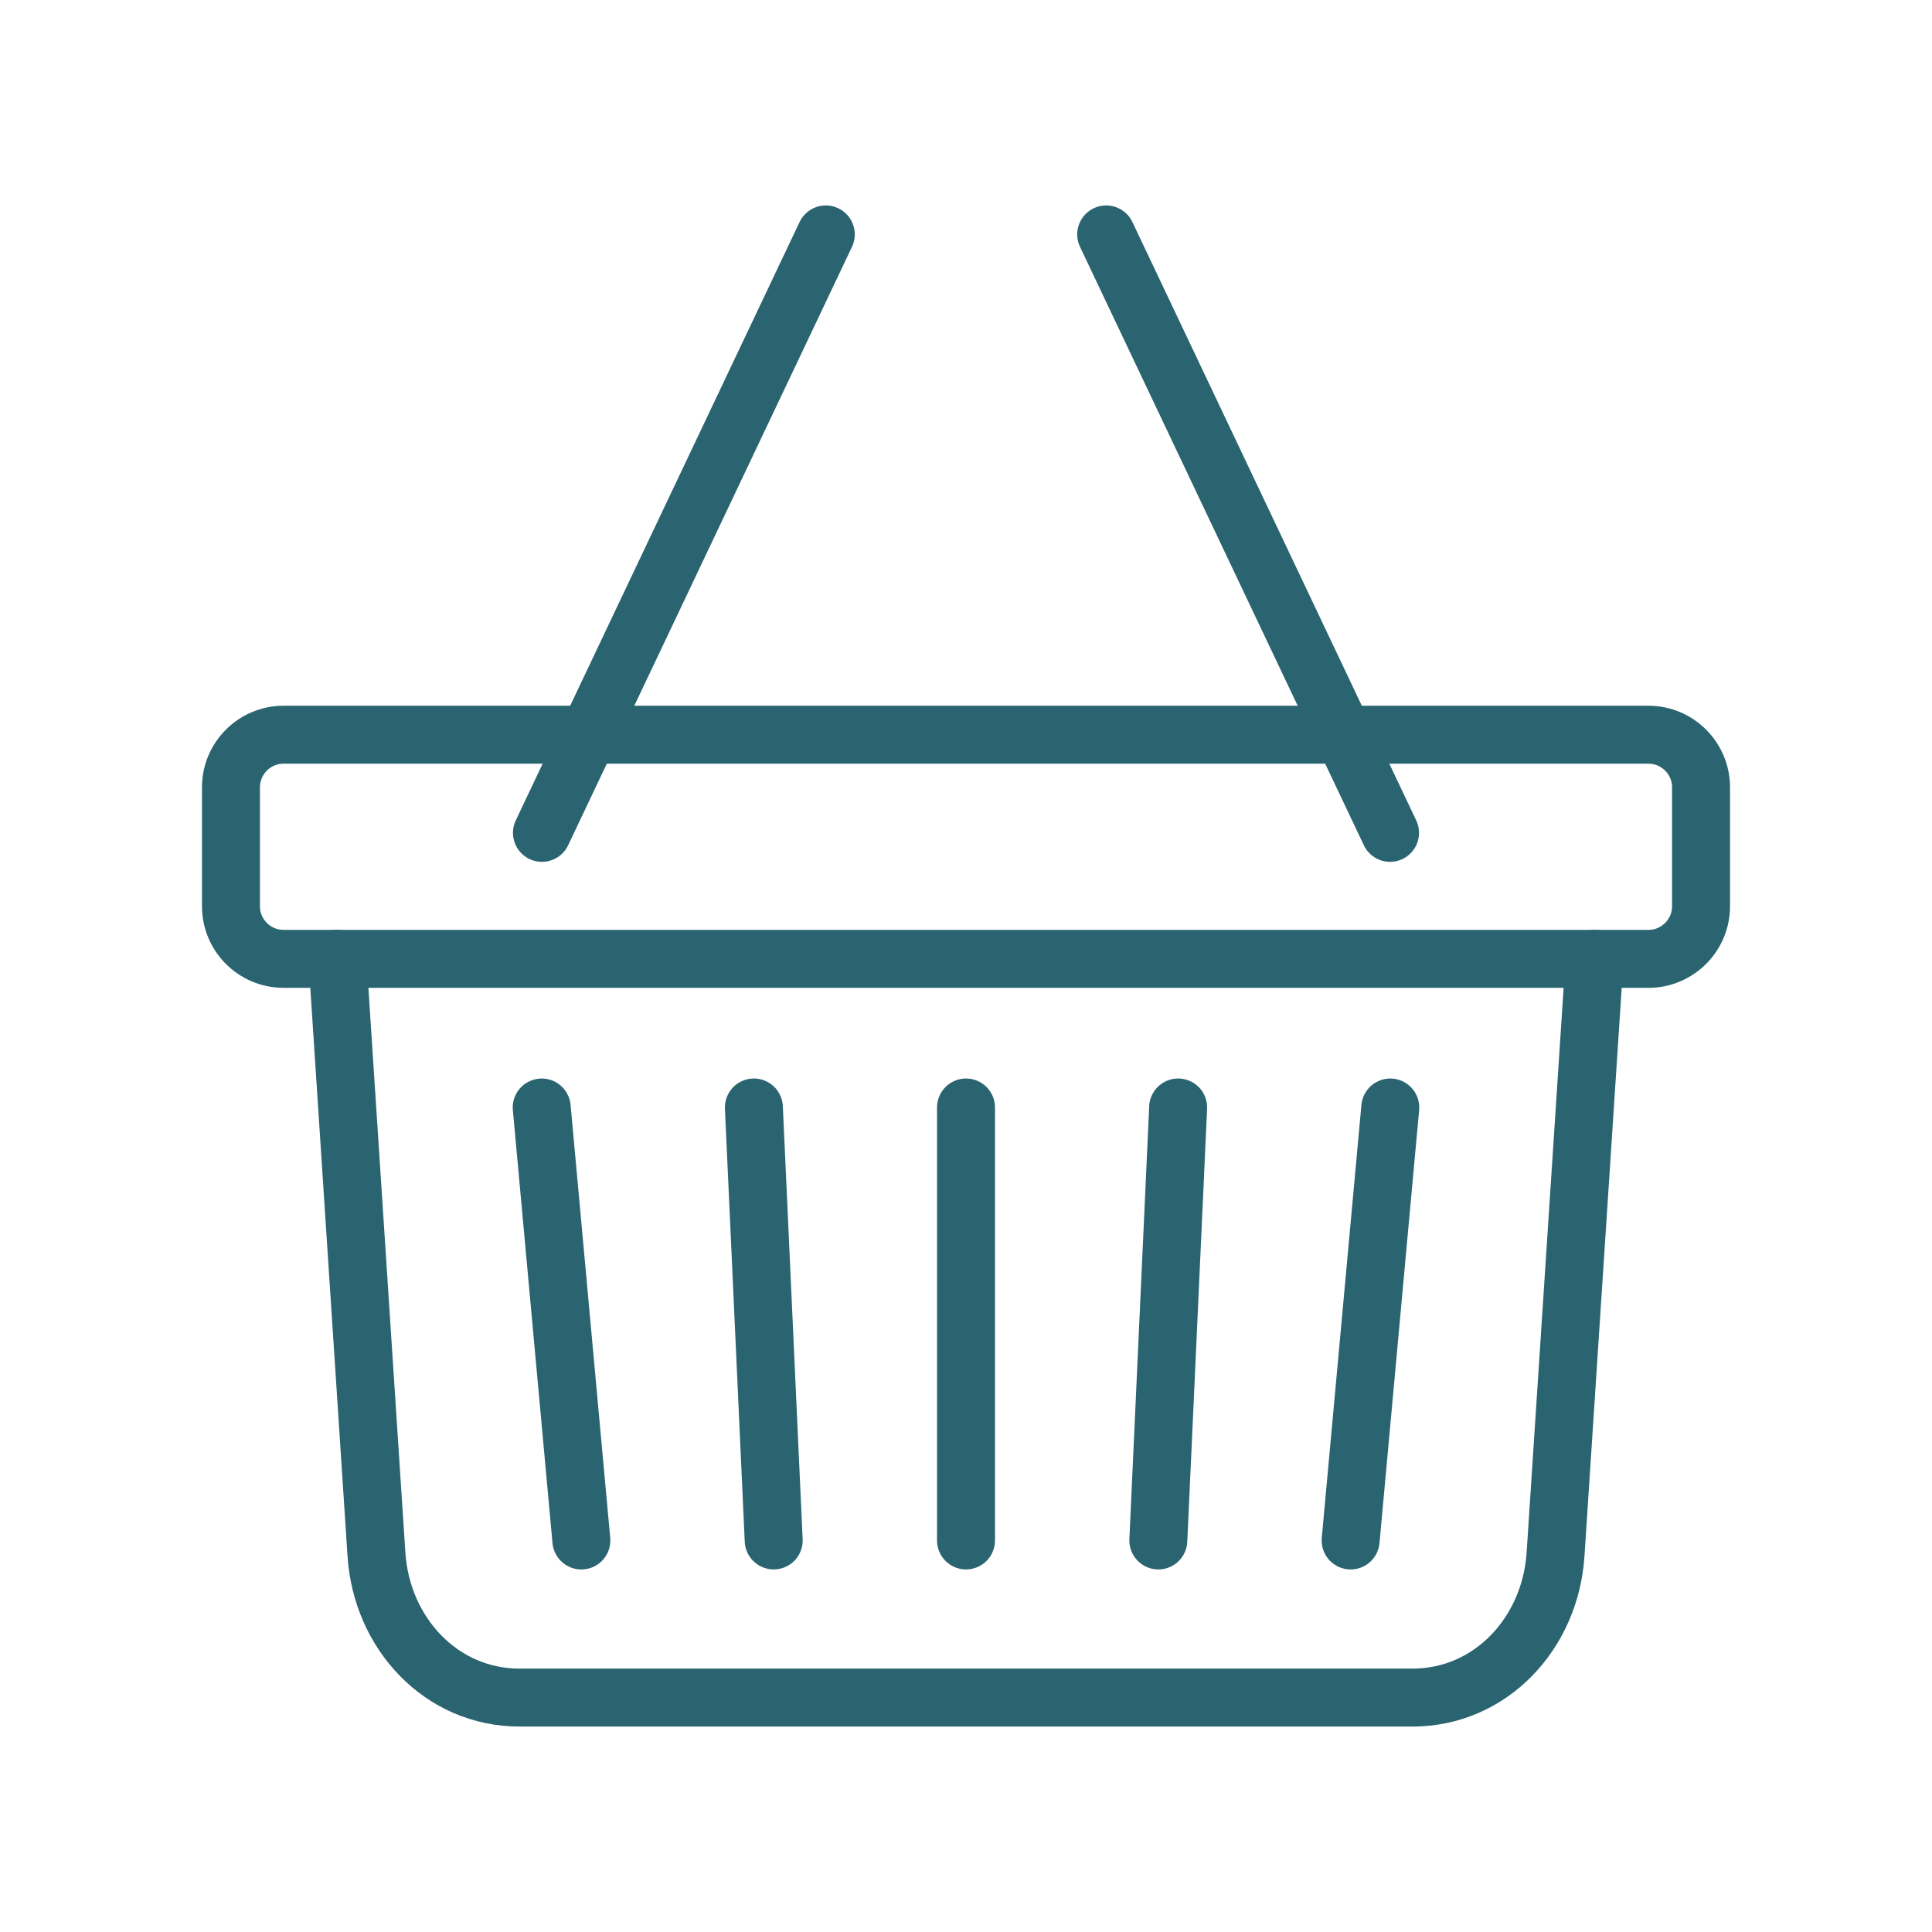
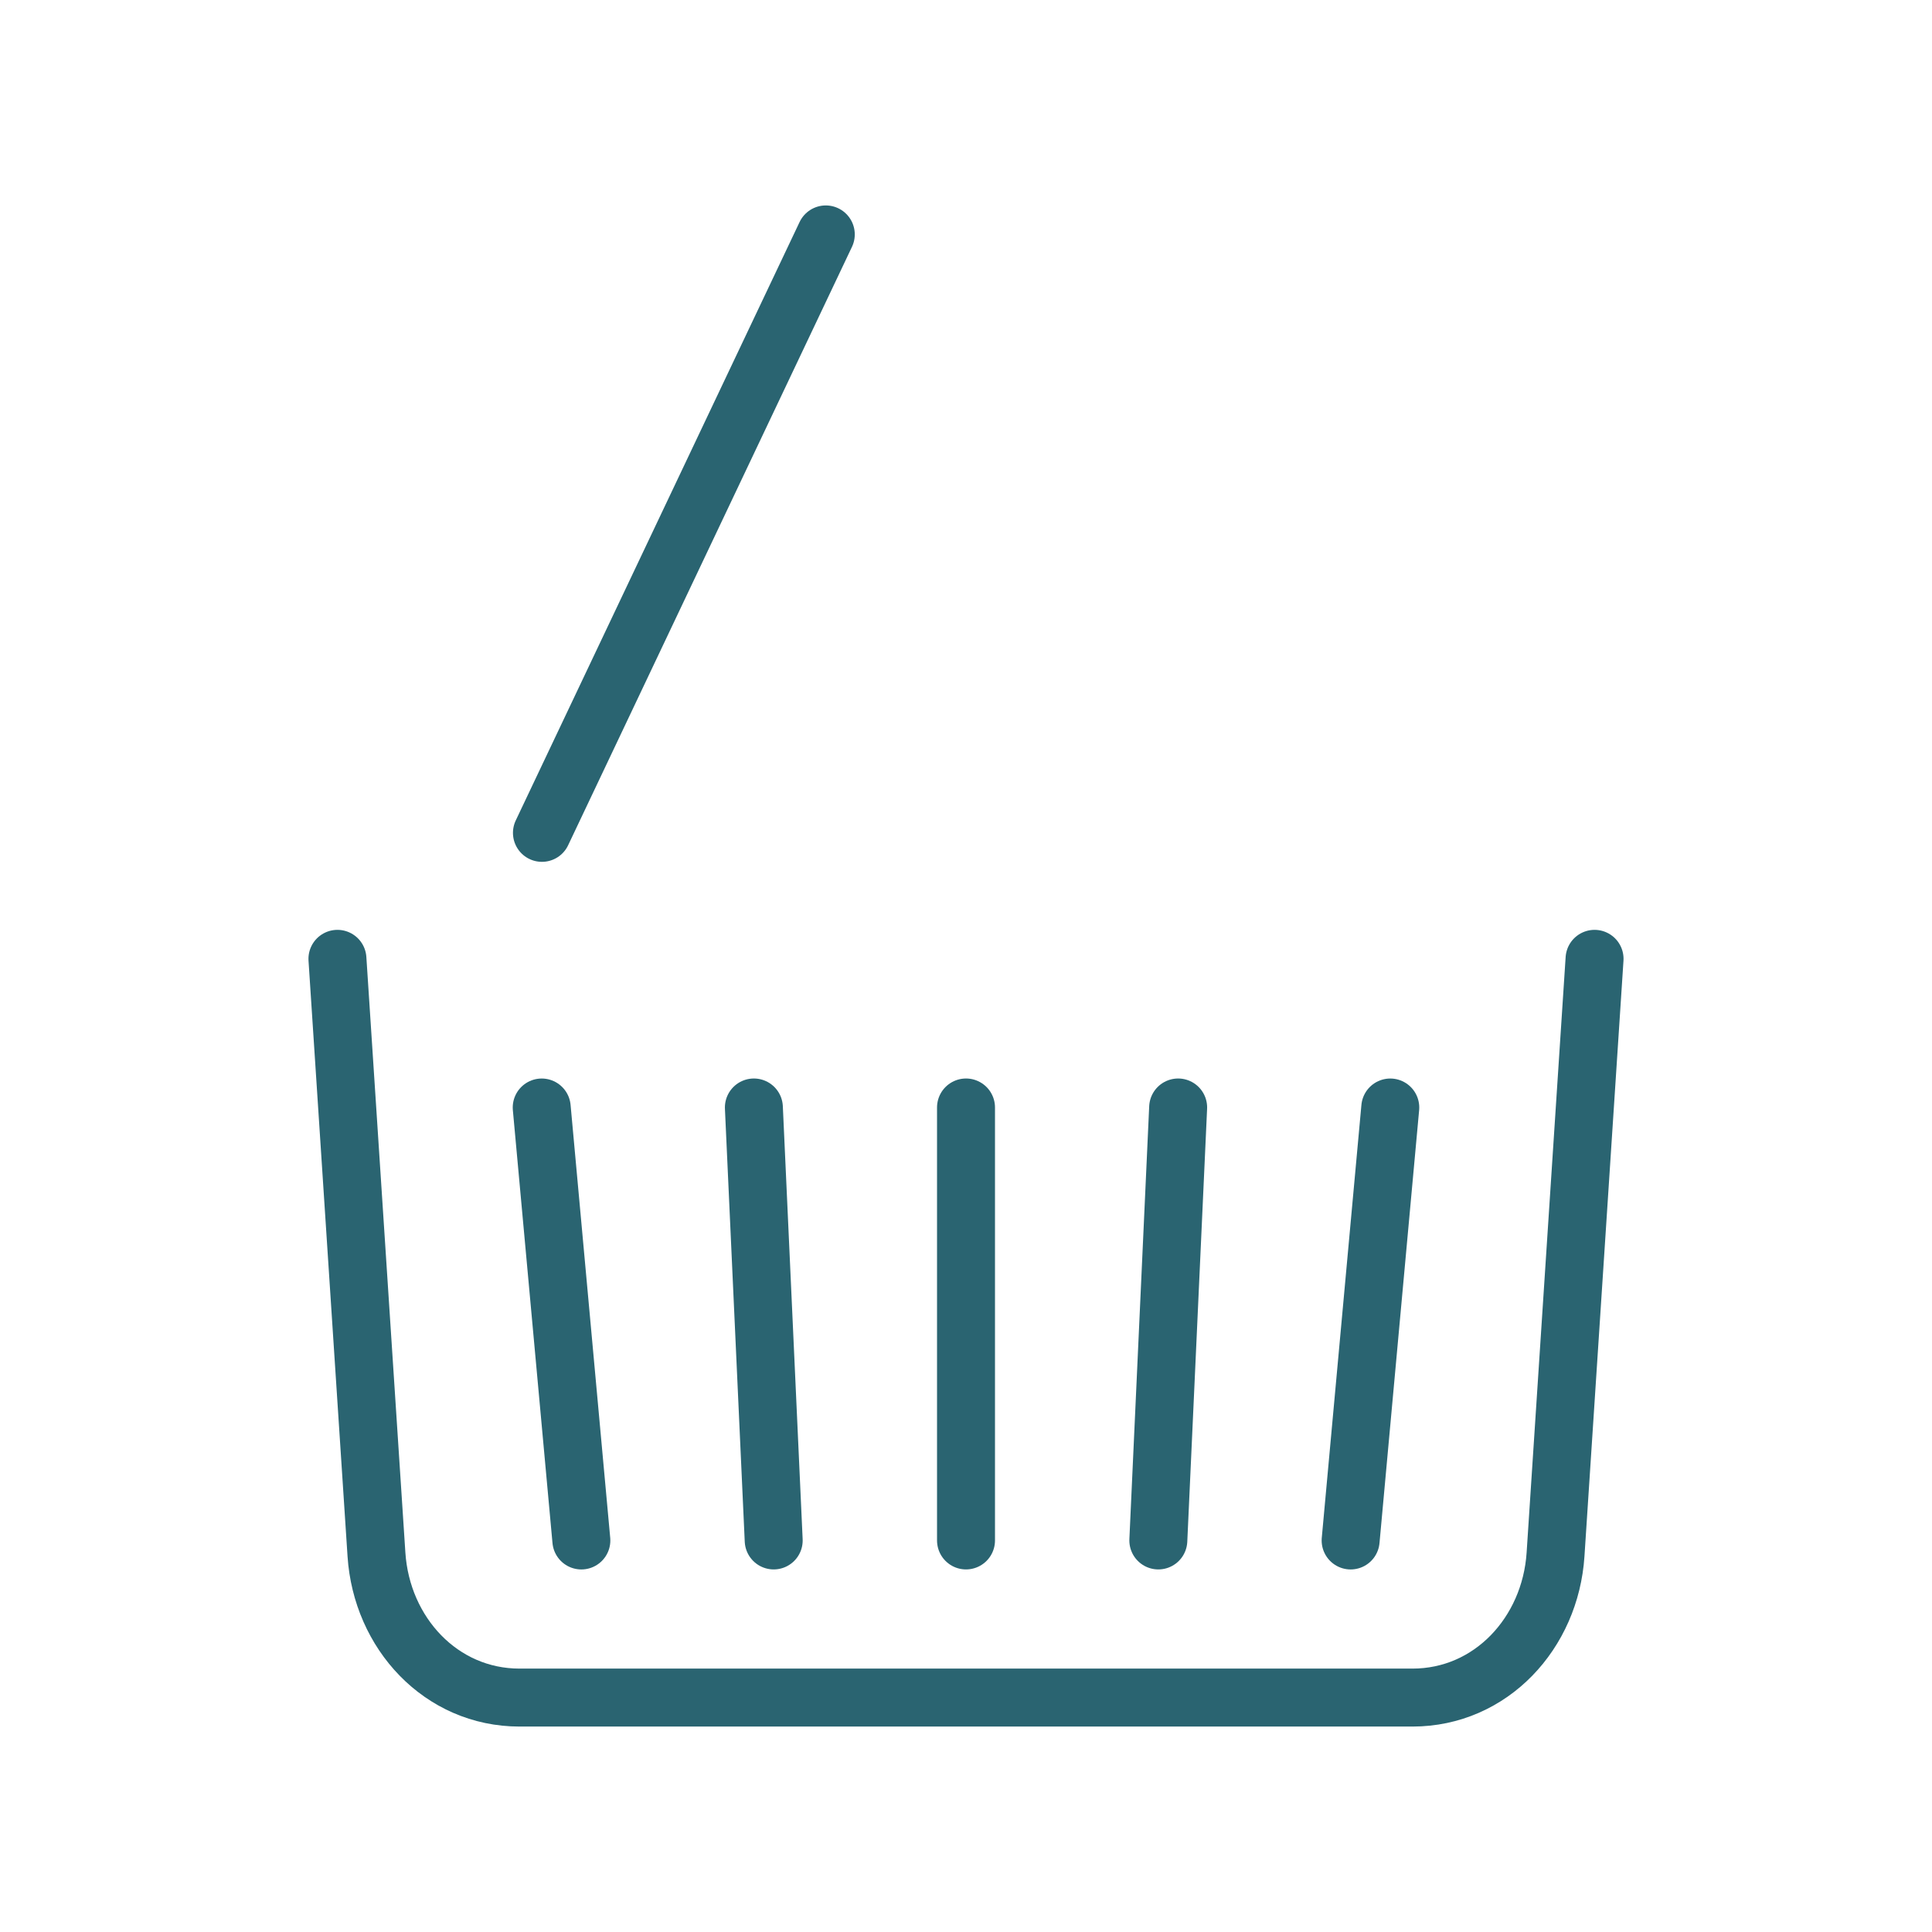
<svg xmlns="http://www.w3.org/2000/svg" id="Layer_1" data-name="Layer 1" viewBox="0 0 500 500">
  <defs>
    <style>
      .cls-1 {
        fill: none;
        stroke: #2a6471;
        stroke-linecap: round;
        stroke-linejoin: round;
        stroke-width: 15px;
      }
    </style>
  </defs>
  <line class="cls-1" x1="349.543" y1="398.672" x2="359.802" y2="286.622" />
  <path class="cls-1" d="m299.775,398.666c1.709-37.352,3.42-74.701,5.129-112.051" />
  <path class="cls-1" d="m250.003,398.666c.003-37.352.003-74.701,0-112.051" />
  <path class="cls-1" d="m200.232,398.666c-1.708-37.352-3.417-74.701-5.129-112.051" />
  <line class="cls-1" x1="150.454" y1="398.672" x2="140.195" y2="286.622" />
-   <path class="cls-1" d="m73.358,190.146h353.285c7.473,0,13.584,6.111,13.584,13.585v30.83c0,7.473-6.111,13.588-13.584,13.588H73.358c-7.473,0-13.584-6.115-13.584-13.588v-30.83c0-7.474,6.111-13.585,13.584-13.585h0Z" />
  <path class="cls-1" d="m412.671,248.145l-10.099,154.155c-1.328,20.306-16.685,37.033-37.037,37.033h-231.071c-20.351,0-35.705-16.706-37.037-37.033l-10.099-154.155" />
-   <line class="cls-1" x1="286.282" y1="60.667" x2="359.744" y2="215.542" />
  <line class="cls-1" x1="213.714" y1="60.667" x2="140.253" y2="215.542" />
</svg>